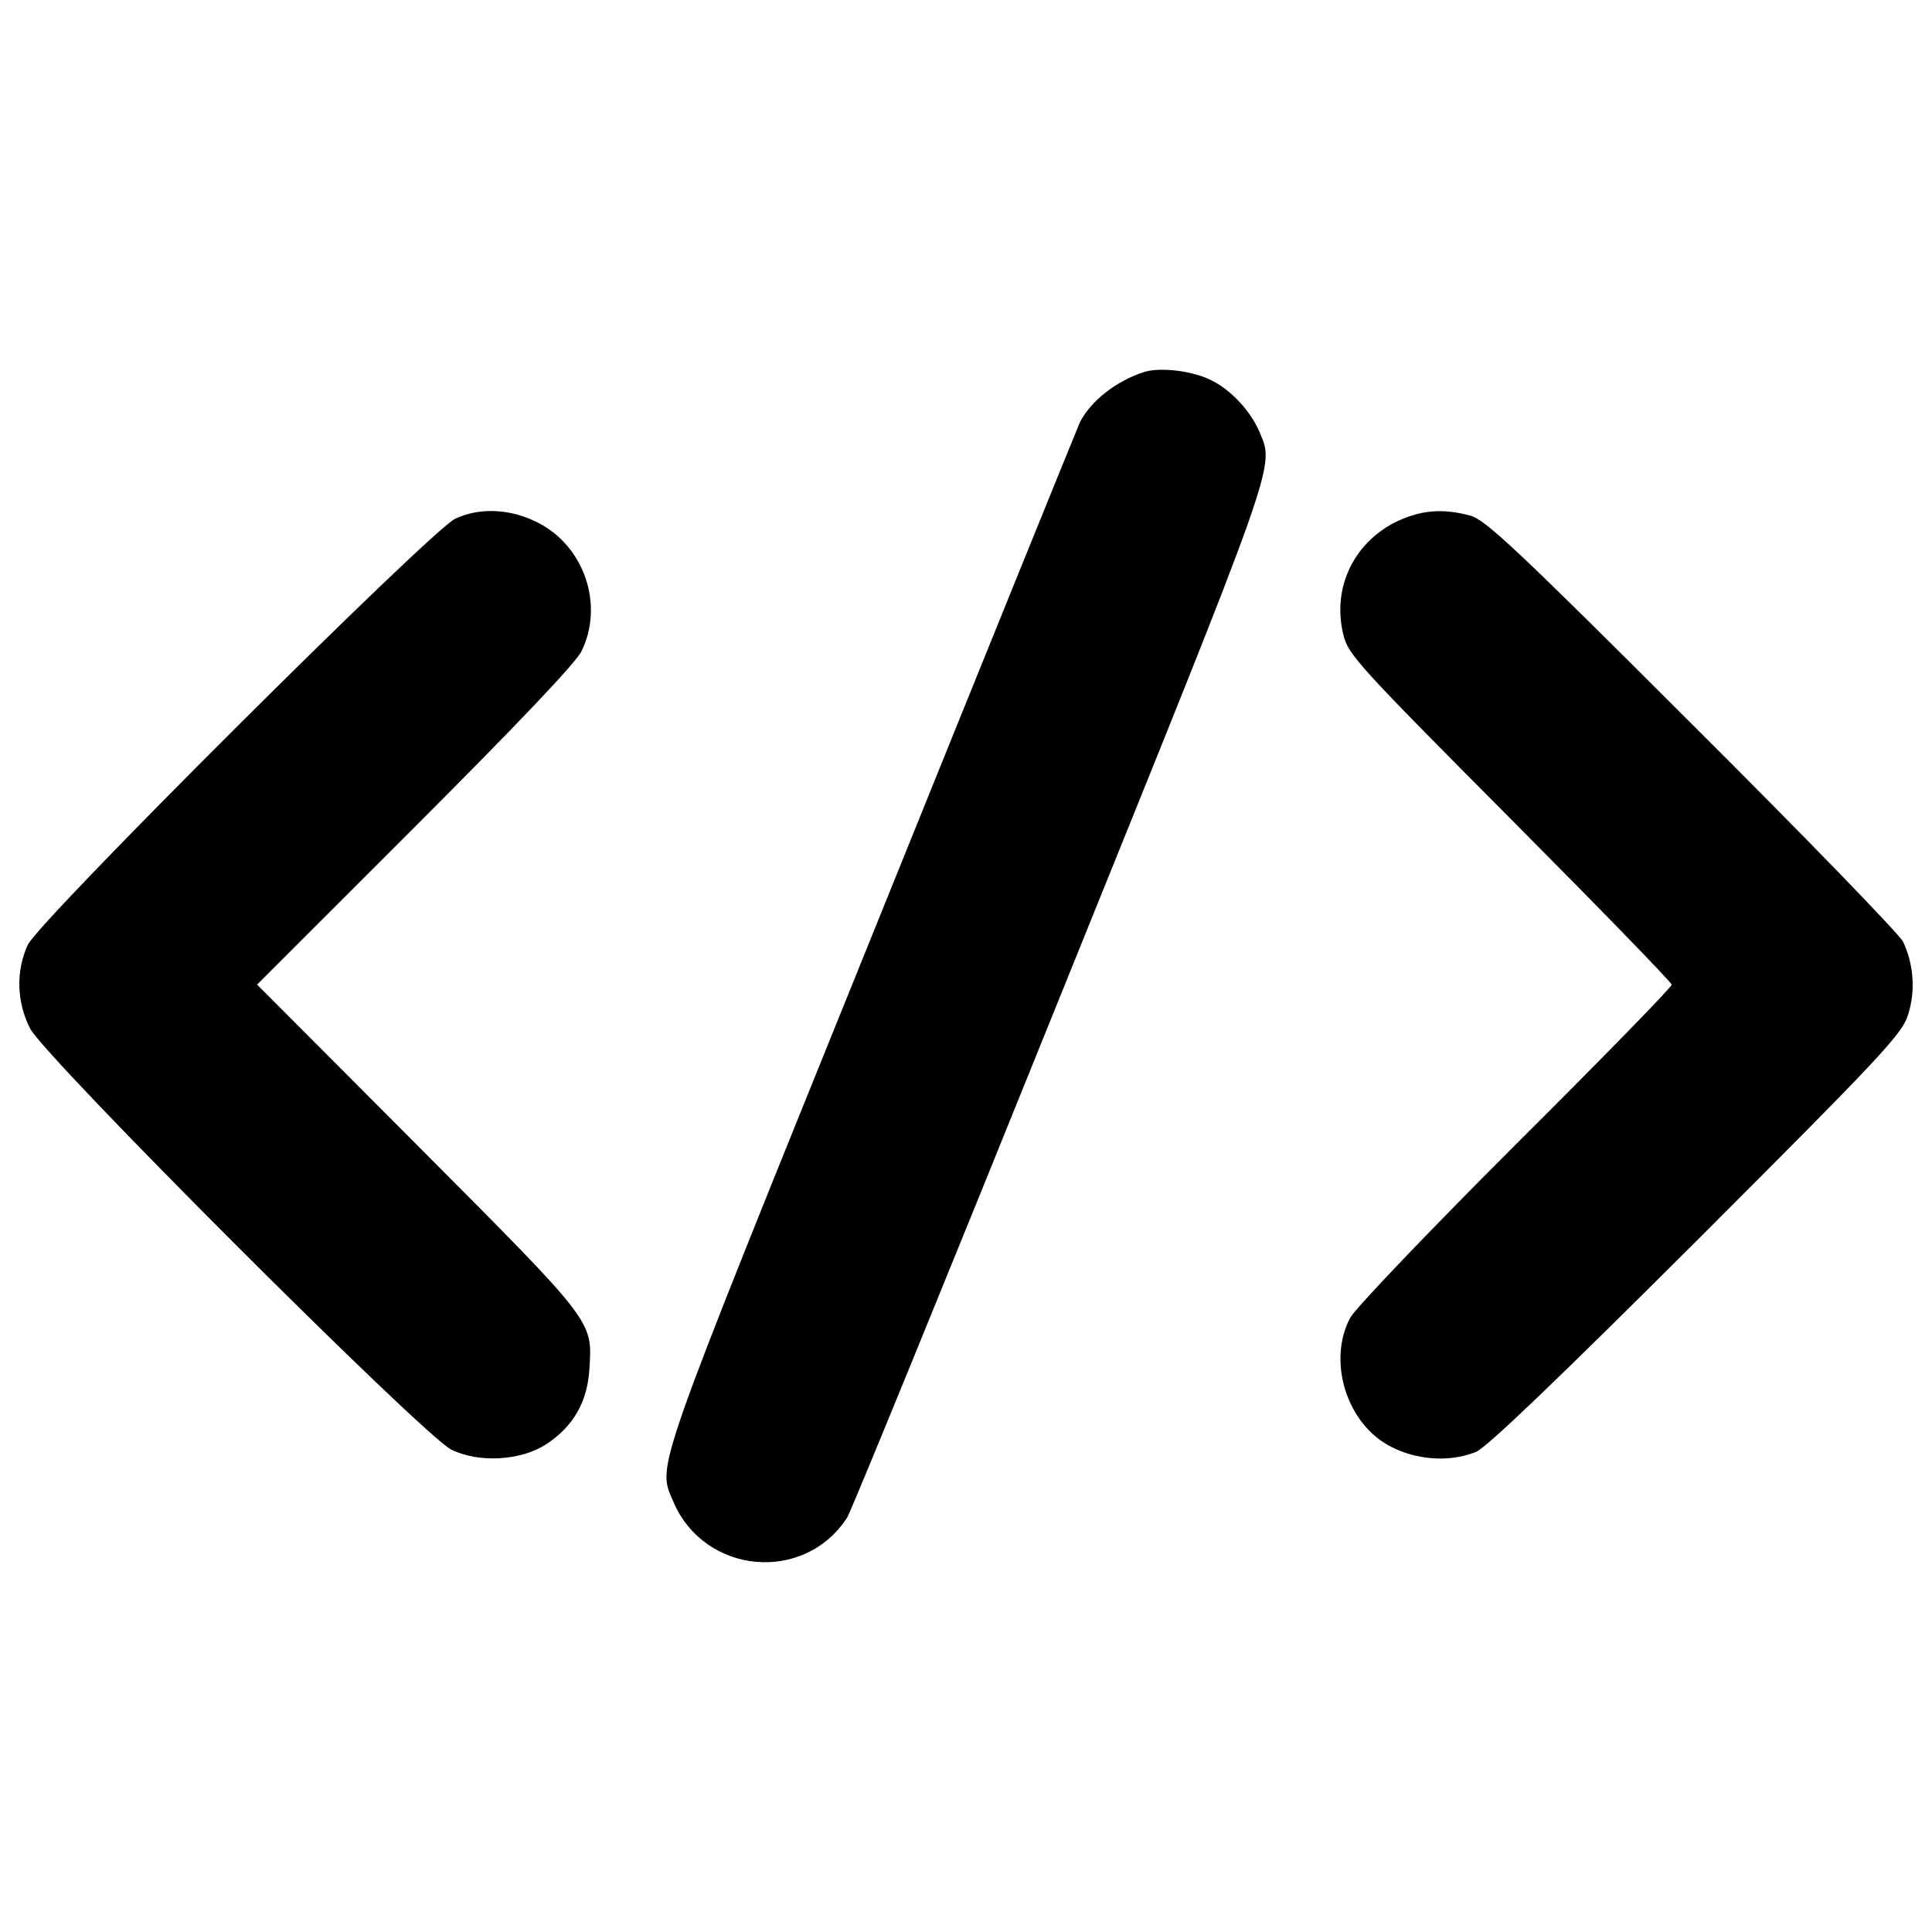
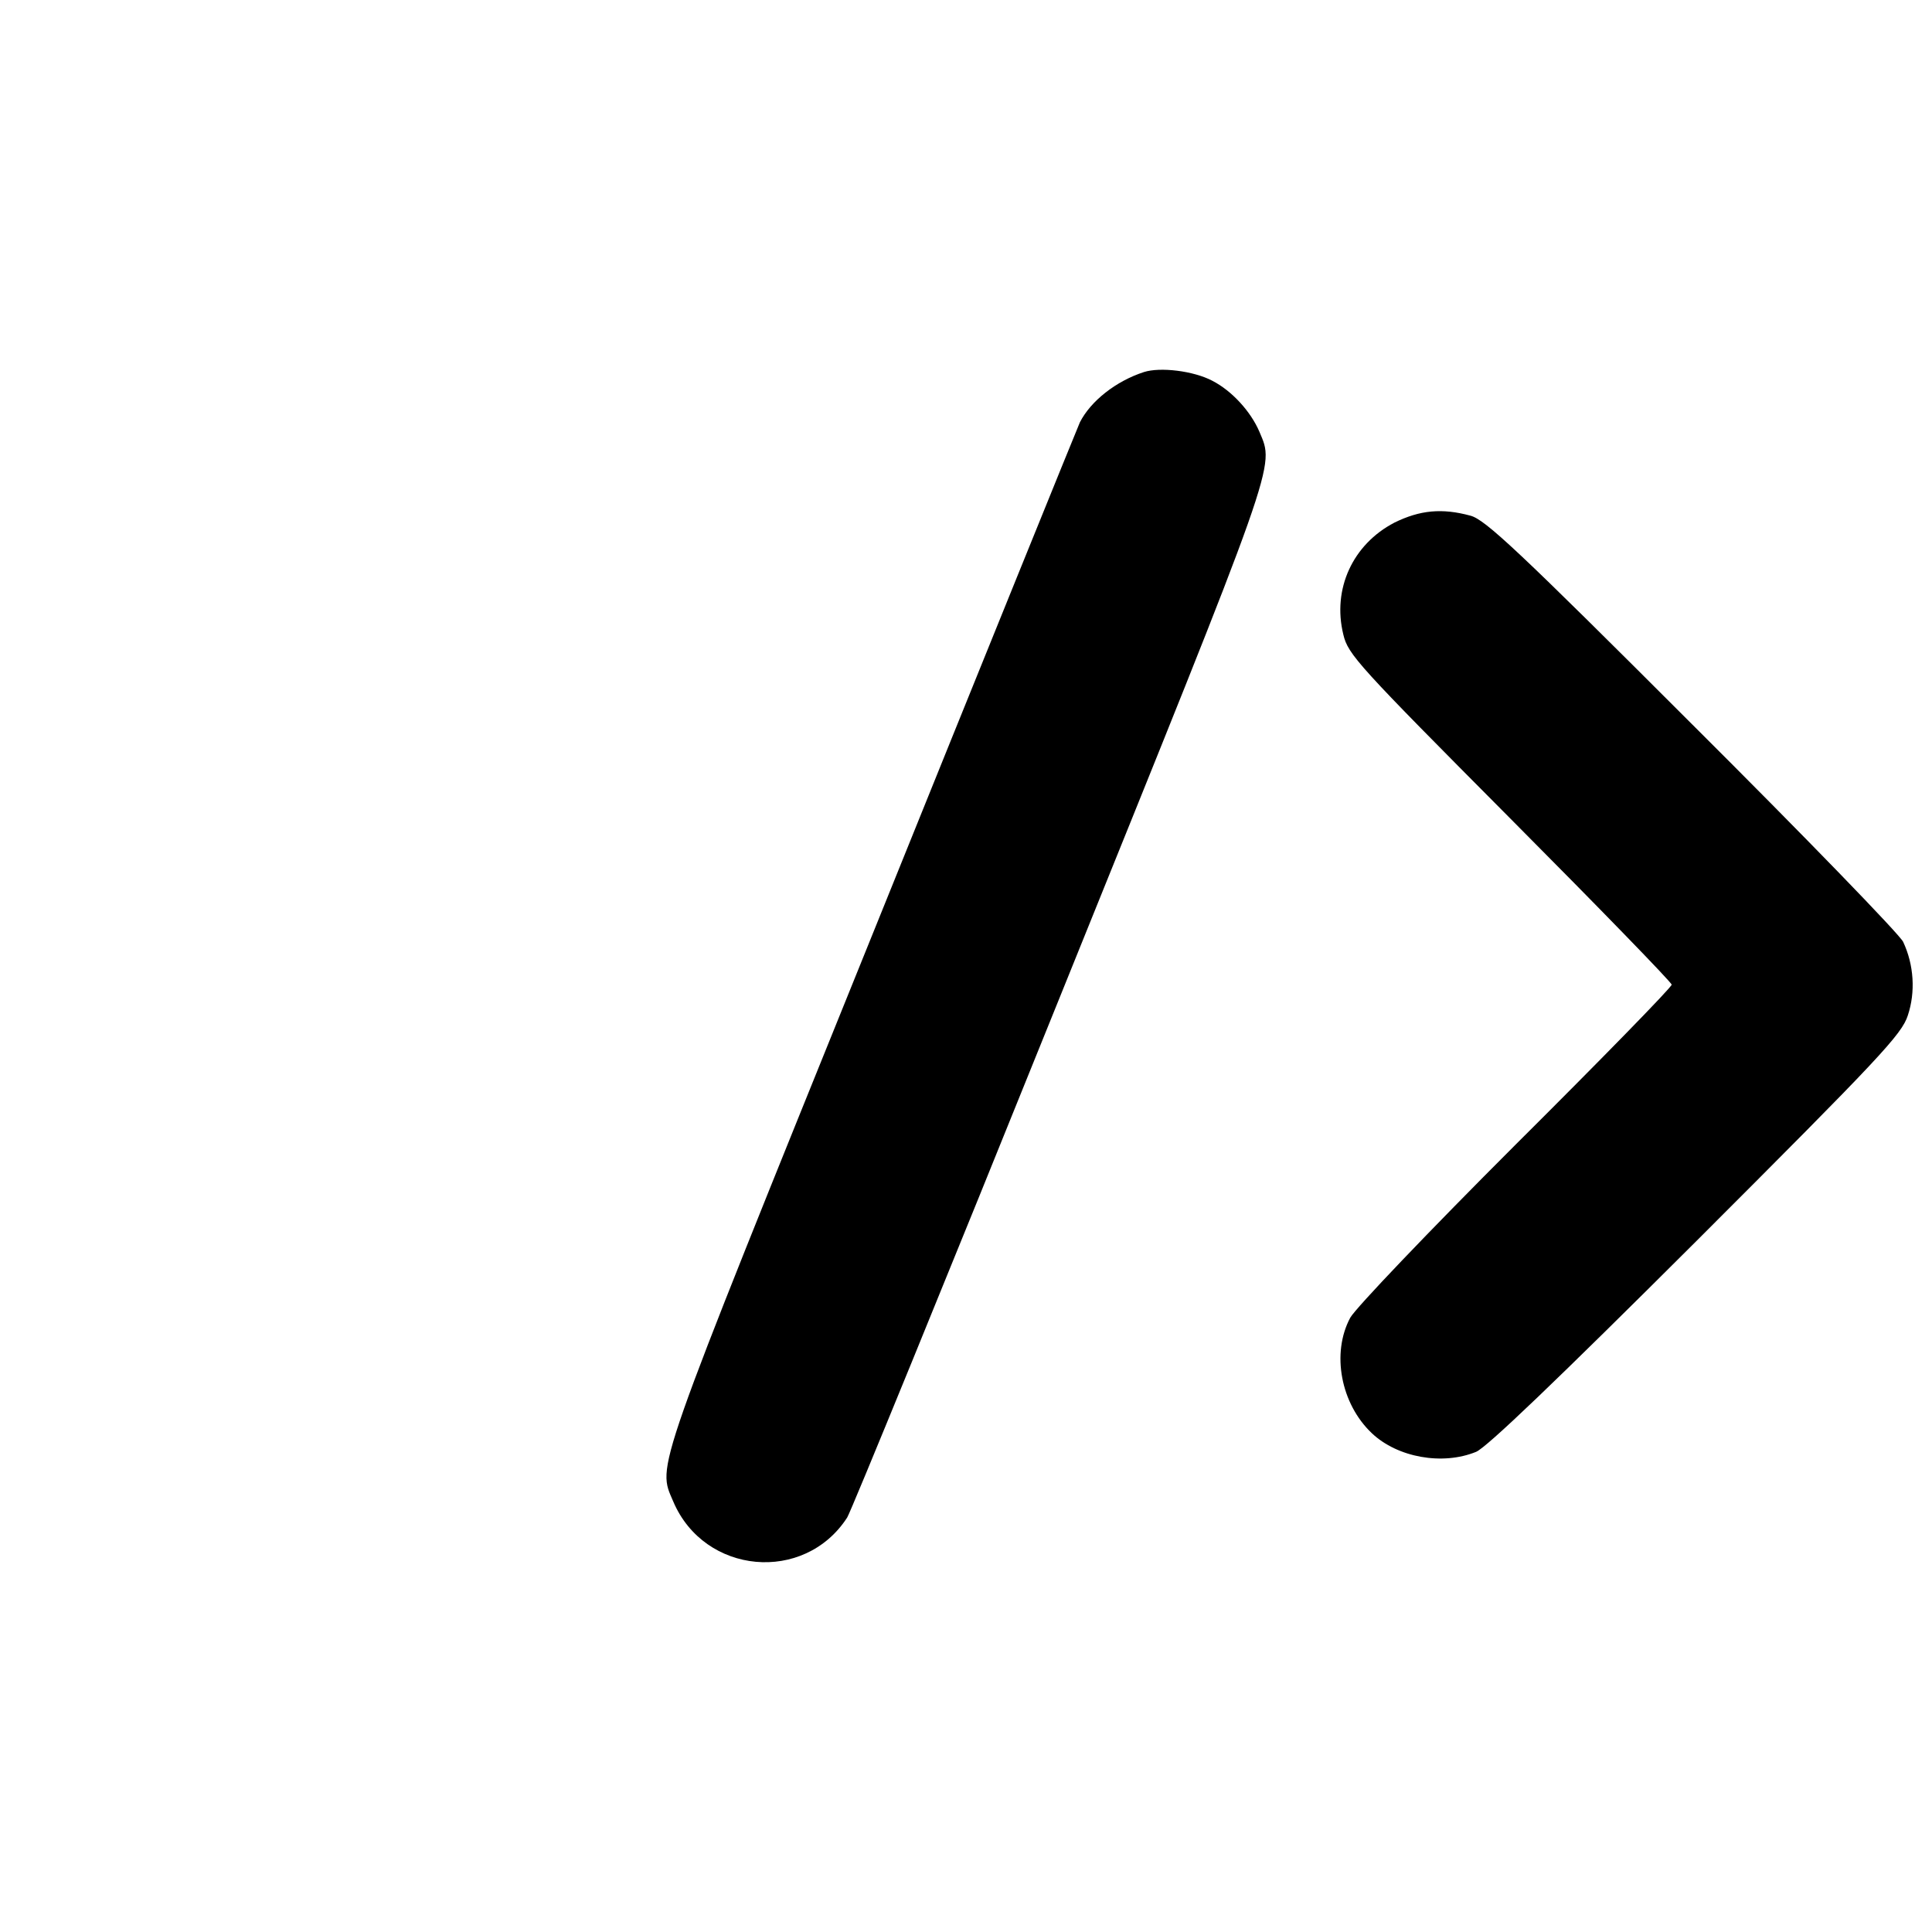
<svg xmlns="http://www.w3.org/2000/svg" width="150px" height="150px" viewBox="0 0 150 150" version="1.1">
  <g id="surface1">
    <path style=" stroke:none;fill-rule:nonzero;fill:rgb(0%,0%,0%);fill-opacity:1;" d="M 88.812 28.887 C 86.633 29.594 84.684 31.137 83.844 32.785 C 83.676 33.152 76.387 51.121 67.656 72.75 C 50.559 115.035 51.031 113.66 52.273 116.582 C 54.691 122.258 62.449 122.961 65.773 117.824 C 66.043 117.422 73.465 99.285 82.23 77.555 C 99.359 35.168 98.957 36.344 97.781 33.523 C 97.109 31.945 95.633 30.332 94.117 29.559 C 92.645 28.785 90.059 28.484 88.812 28.887 Z M 88.812 28.887 " />
-     <path style=" stroke:none;fill-rule:nonzero;fill:rgb(0%,0%,0%);fill-opacity:1;" d="M 35.344 40.273 C 33.465 41.148 2.969 71.543 2.16 73.355 C 1.223 75.371 1.289 77.789 2.328 79.836 C 3.438 82.055 32.824 111.441 35.043 112.551 C 37.16 113.594 40.449 113.426 42.434 112.113 C 44.516 110.738 45.59 108.855 45.758 106.34 C 45.992 102.508 46.262 102.844 32.523 89.043 L 19.961 76.445 L 32.223 64.188 C 40.113 56.293 44.75 51.426 45.152 50.551 C 46.898 46.992 45.387 42.457 41.824 40.609 C 39.711 39.5 37.258 39.367 35.344 40.273 Z M 35.344 40.273 " />
    <path style=" stroke:none;fill-rule:nonzero;fill:rgb(0%,0%,0%);fill-opacity:1;" d="M 108.258 40.578 C 105.035 42.258 103.422 45.715 104.297 49.273 C 104.664 50.82 105.438 51.66 117.227 63.516 C 124.145 70.469 129.789 76.277 129.789 76.449 C 129.789 76.648 124.348 82.223 117.664 88.875 C 110.91 95.625 105.238 101.57 104.832 102.309 C 103.355 105.062 104.094 108.992 106.512 111.277 C 108.496 113.156 111.988 113.793 114.609 112.719 C 115.449 112.352 120.789 107.246 131.734 96.328 C 145.941 82.125 147.656 80.309 148.125 78.832 C 148.73 77.016 148.598 74.902 147.758 73.121 C 147.488 72.551 140.102 64.926 131.367 56.227 C 117.898 42.758 115.312 40.34 114.172 40.039 C 111.953 39.434 110.242 39.602 108.258 40.578 Z M 108.258 40.578 " />
  </g>
</svg>